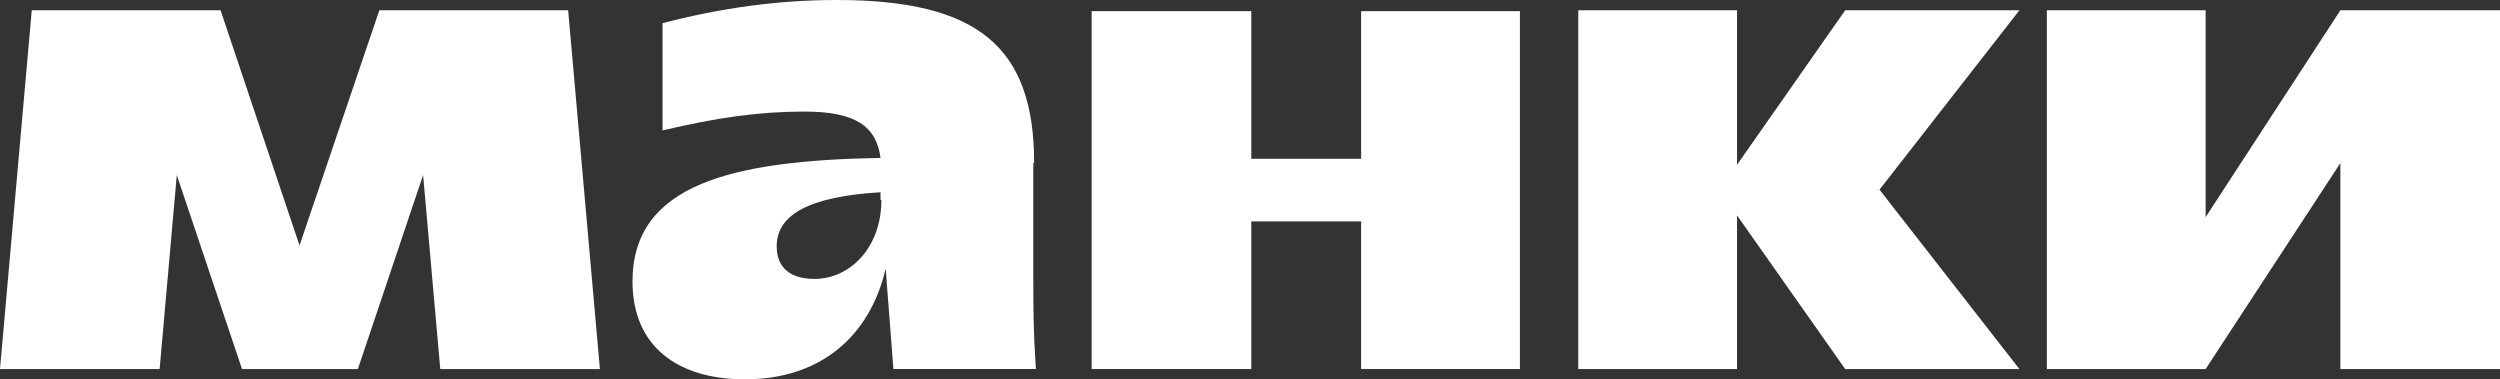
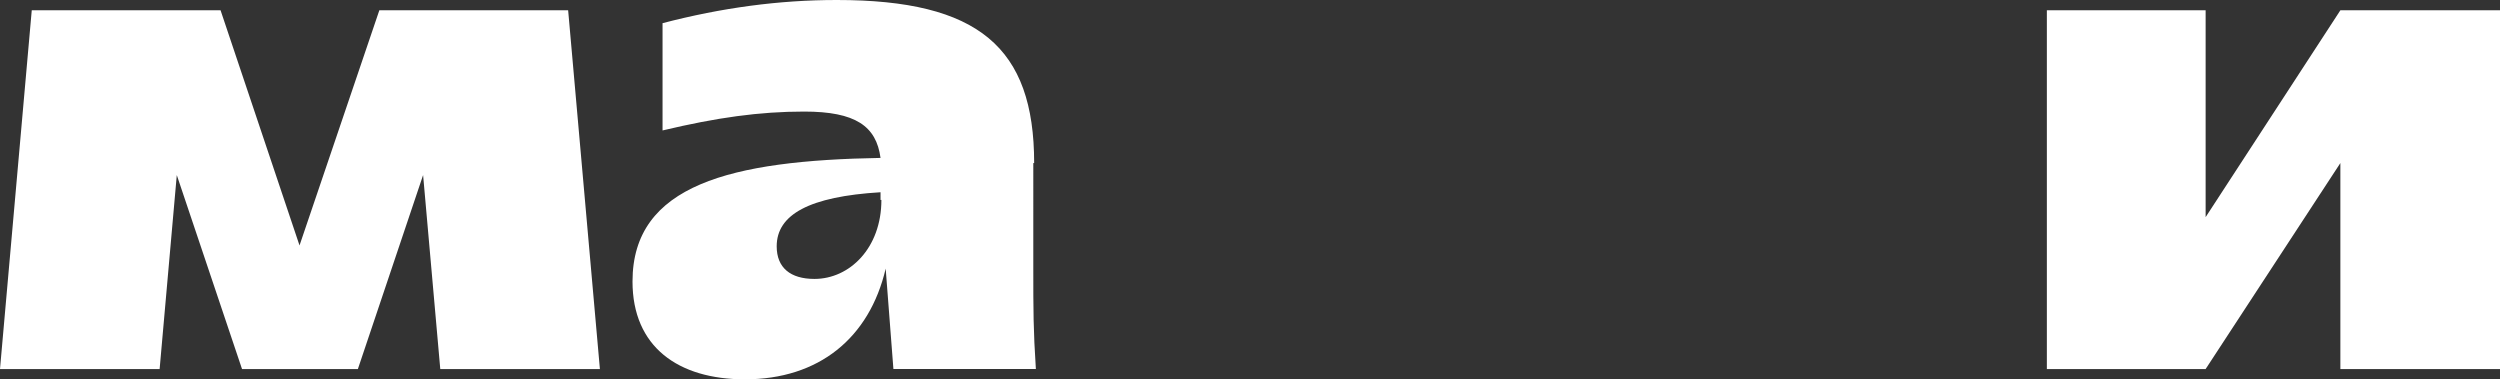
<svg xmlns="http://www.w3.org/2000/svg" version="1.1" id="Слой_1" x="0px" y="0px" viewBox="0 0 291.3 44.2" style="enable-background:new 0 0 291.3 44.2;" xml:space="preserve">
  <rect x="0" y="0" width="291.3" height="44.2" fill="#333333" stroke="none" />
  <style type="text/css"> .st0{fill:#FFFFFF;} </style>
  <g>
    <path class="st0" d="M120.5,19c0-13.5-6.5-19-23-19c-6.7,0-13.4,0.9-20.3,2.7v12.5c6.3-1.5,11.3-2.2,16.5-2.2c6,0,8.4,1.7,8.9,5.4 c-17.4,0.3-28.9,3.1-28.9,14.4c0,7.6,5.3,11.4,13.1,11.4c8.6,0,14.5-4.8,16.4-12.9l0.9,11.7h16.6c-0.3-4.6-0.3-6.8-0.3-11.9V19z M102.7,23.3c0,5.6-3.7,9.2-7.8,9.2c-2.8,0-4.4-1.3-4.4-3.8c0-3.7,3.8-5.8,12.1-6.3V23.3z" />
-     <polygon class="st0" points="158.6,18.5 145.8,18.5 145.8,1.3 127.2,1.3 127.2,43 145.8,43 145.8,25.8 158.6,25.8 158.6,43 177.1,43 177.1,1.3 158.6,1.3 " />
-     <polygon class="st0" points="215,1.2 202.4,19.2 202.4,1.2 183.9,1.2 183.9,43 202.4,43 202.4,25.1 215,43 235.3,43 219,22.1 235.3,1.2 " />
    <polygon class="st0" points="272.7,1.2 272.7,1.2 272.7,1.2 257,25.3 257,1.2 238.5,1.2 238.5,43 245.5,43 257,43 257,43 272.7,19 272.7,43 291.3,43 291.3,1.2 " />
    <polygon class="st0" points="44.2,1.2 34.9,28.6 25.7,1.2 3.7,1.2 0,43 18.6,43 20.6,20.4 28.2,43 41.7,43 49.3,20.4 51.3,43 69.9,43 66.2,1.2 " />
  </g>
</svg>